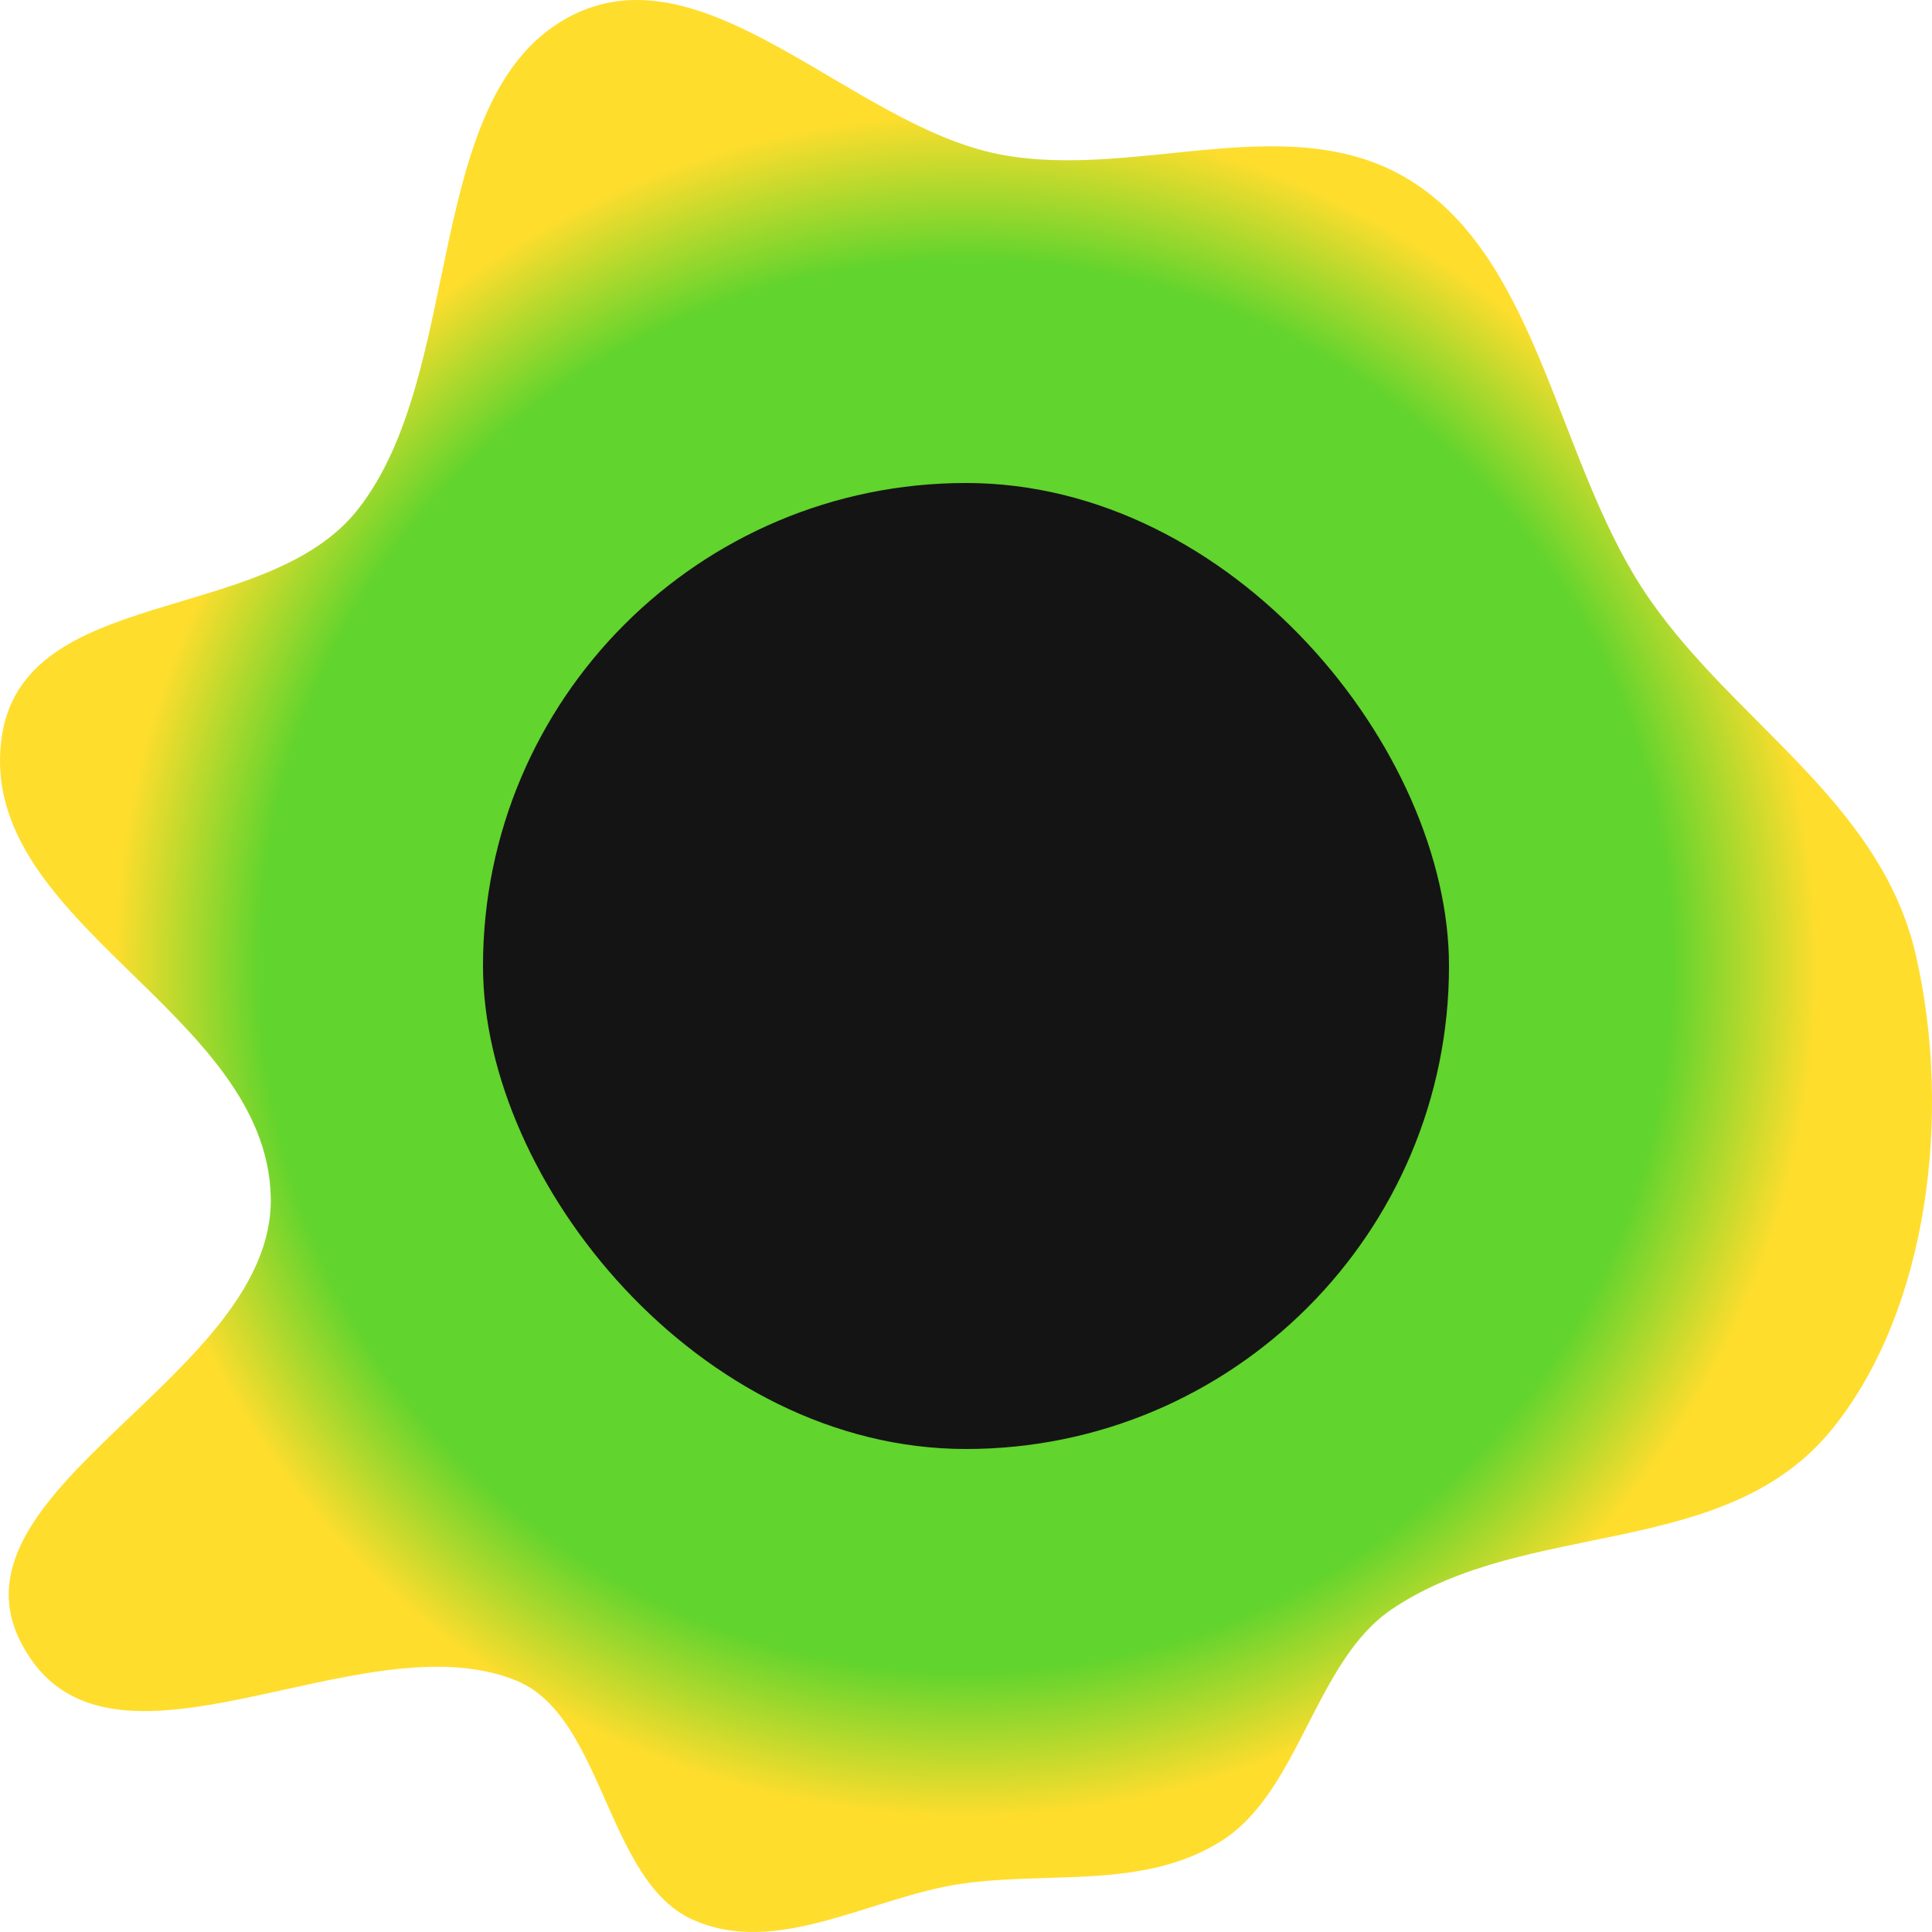
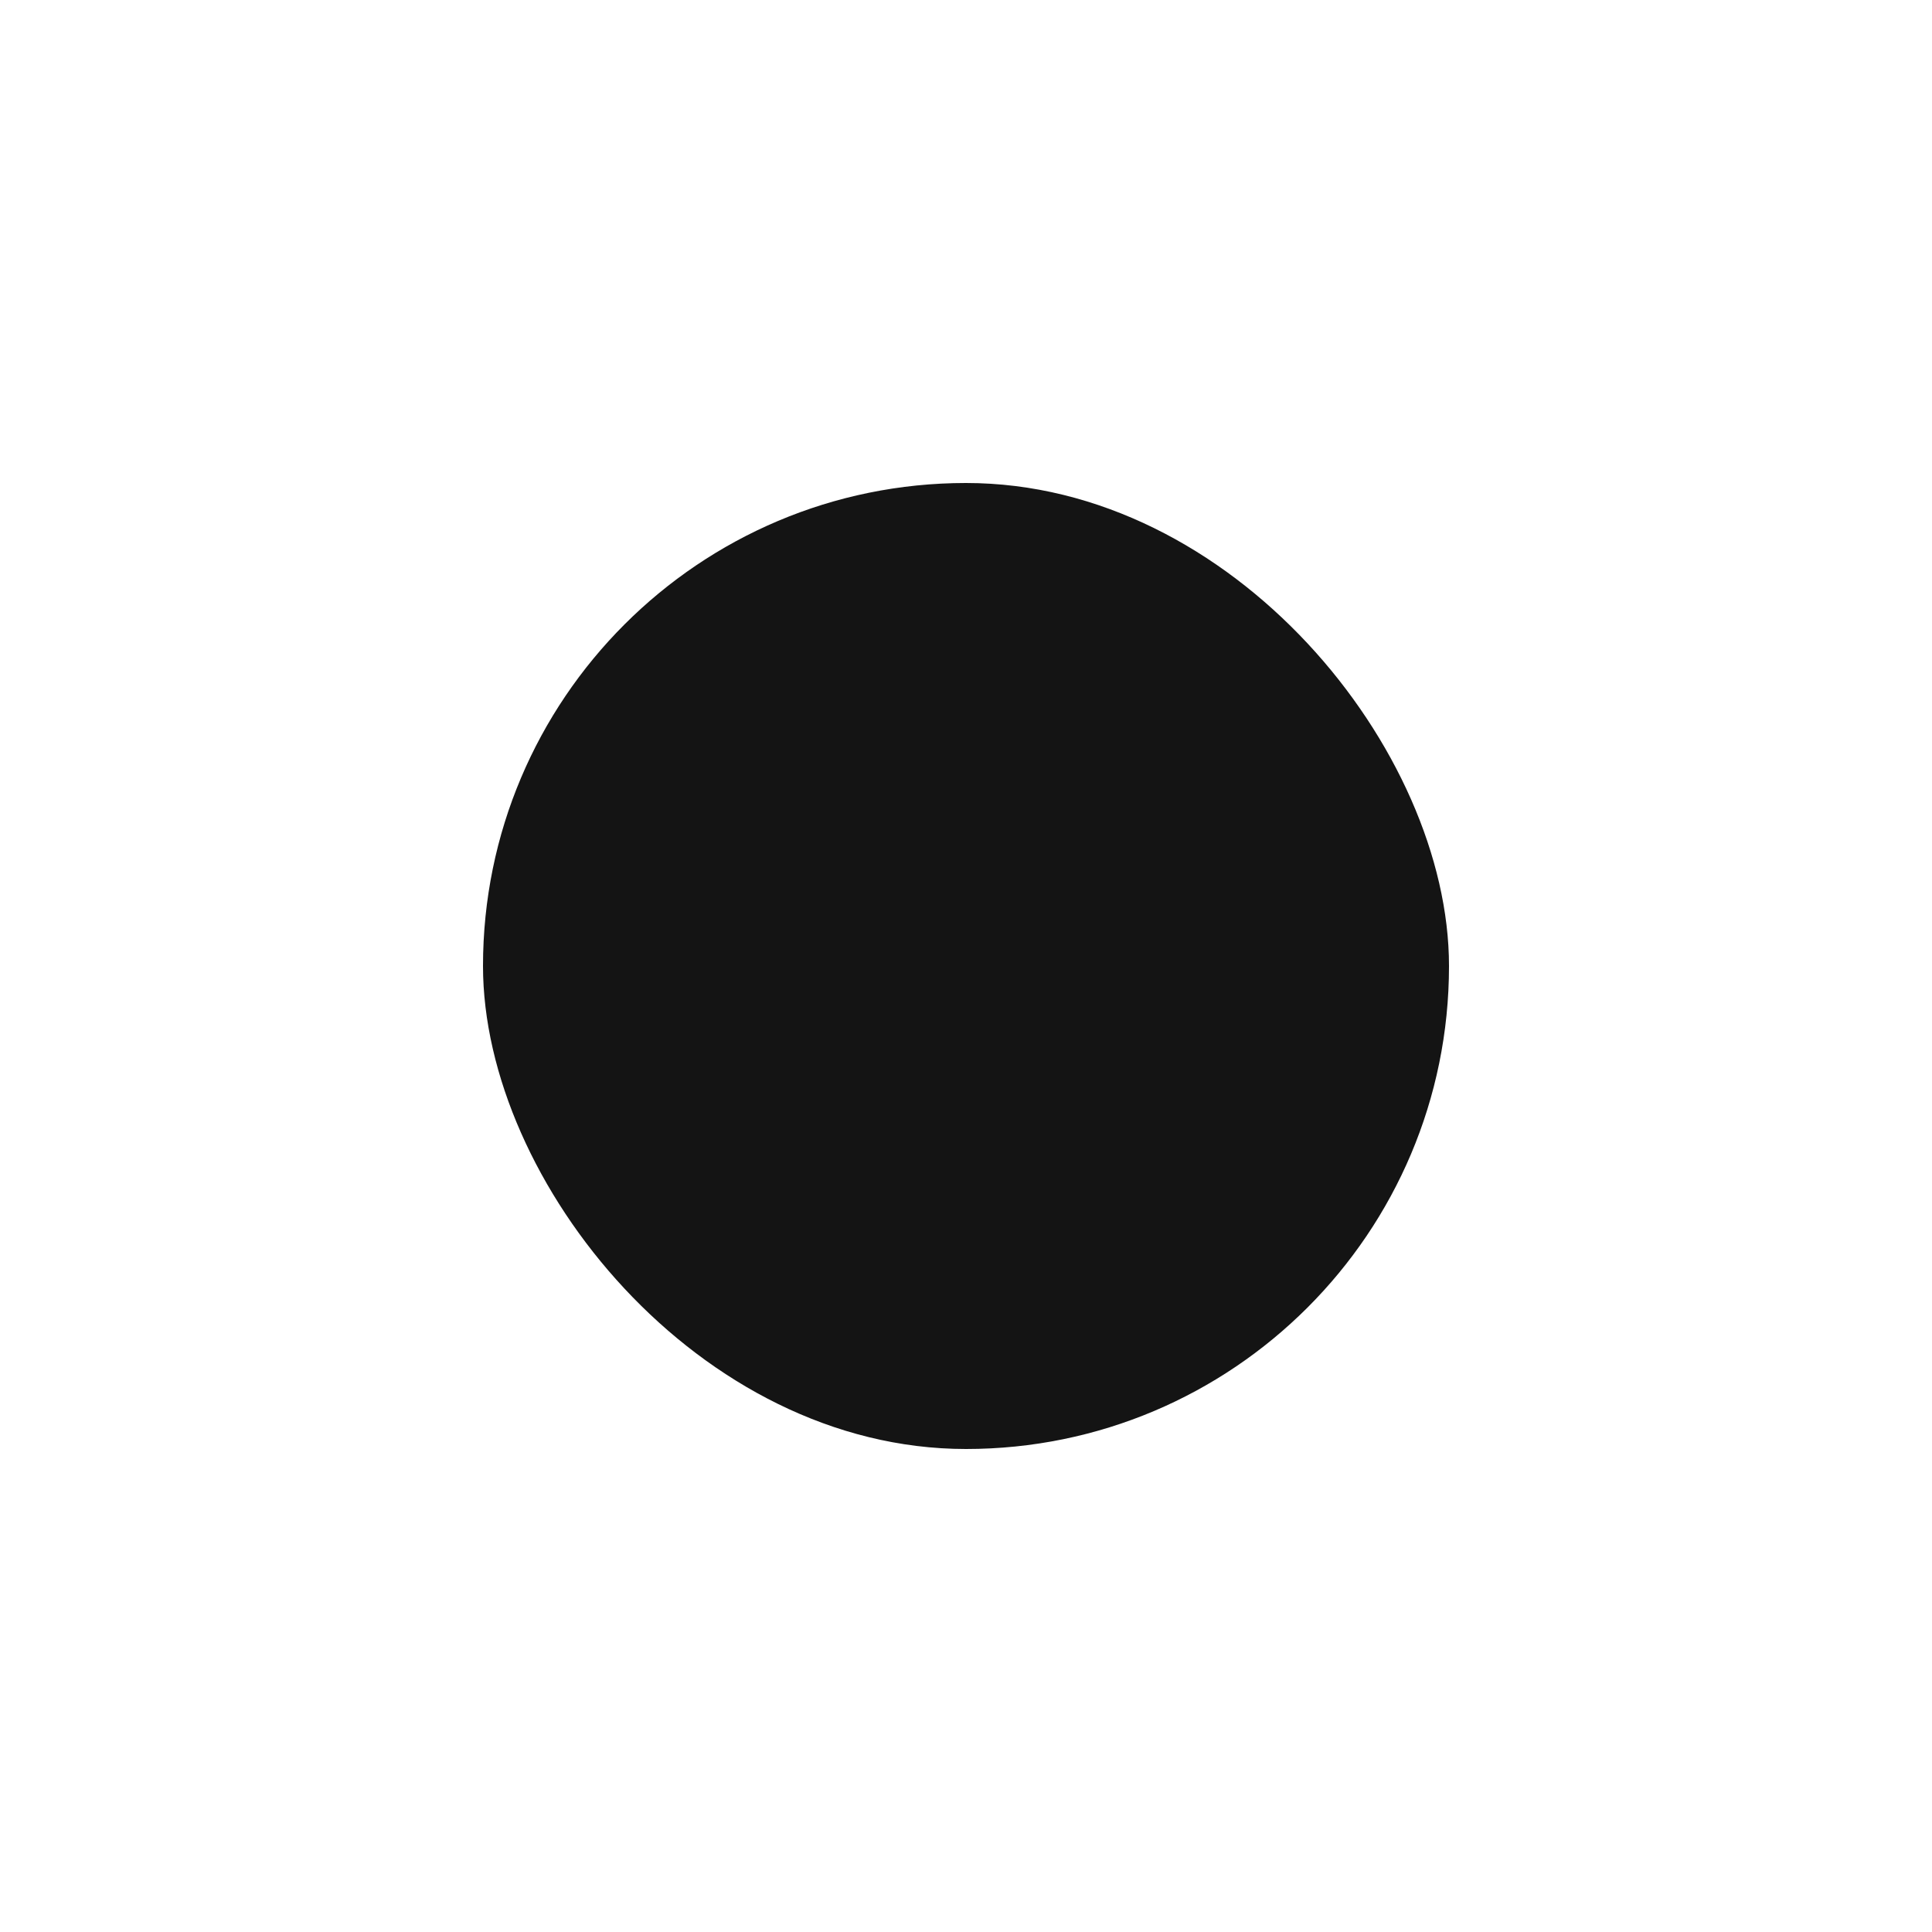
<svg xmlns="http://www.w3.org/2000/svg" width="800" height="800" viewBox="0 0 800 800" fill="none">
-   <path fill-rule="evenodd" clip-rule="evenodd" d="M397.734 780.088C434.287 774.665 473.784 782.661 505.973 762.156C538.204 741.63 544.518 687.817 576.286 666.372C632.595 628.357 714.788 646.427 758.96 591.371C798.77 541.756 808.172 460.845 793.394 395.794C778.567 330.547 714.983 297.602 679.886 243.382C645.178 189.746 637.071 110.448 586.75 76.511C536.467 42.602 471.288 75.159 413.699 63.866C352.029 51.775 291.062 -23.693 234.745 7.494C174.661 40.764 192.795 154.042 148.284 210.837C110.149 259.496 8.751 241.754 0.556 306.314C-9.109 382.466 110.472 418.836 112.12 495.745C113.699 569.412 -23.848 616.175 8.563 679.895C43.36 748.315 148.746 669.036 213.968 695.981C249.767 710.772 251.162 778.562 286.499 794.733C321.504 810.752 360.312 785.642 397.734 780.088Z" fill="url(#paint0_radial_68_302)" />
  <g filter="url(#filter0_f_68_302)">
    <rect x="200" y="200" width="400" height="400" rx="200" fill="#141414" />
  </g>
  <defs>
    <filter id="filter0_f_68_302" x="100" y="100" width="600" height="600" filterUnits="userSpaceOnUse" color-interpolation-filters="sRGB">
      <feFlood flood-opacity="0" result="BackgroundImageFix" />
      <feBlend mode="normal" in="SourceGraphic" in2="BackgroundImageFix" result="shape" />
      <feGaussianBlur stdDeviation="50" result="effect1_foregroundBlur_68_302" />
    </filter>
    <radialGradient id="paint0_radial_68_302" cx="0" cy="0" r="1" gradientUnits="userSpaceOnUse" gradientTransform="translate(400 400) rotate(90) scale(400)">
      <stop offset="0.724" stop-color="#61D42D" />
      <stop offset="0.875" stop-color="#FFDD2D" />
    </radialGradient>
  </defs>
</svg>